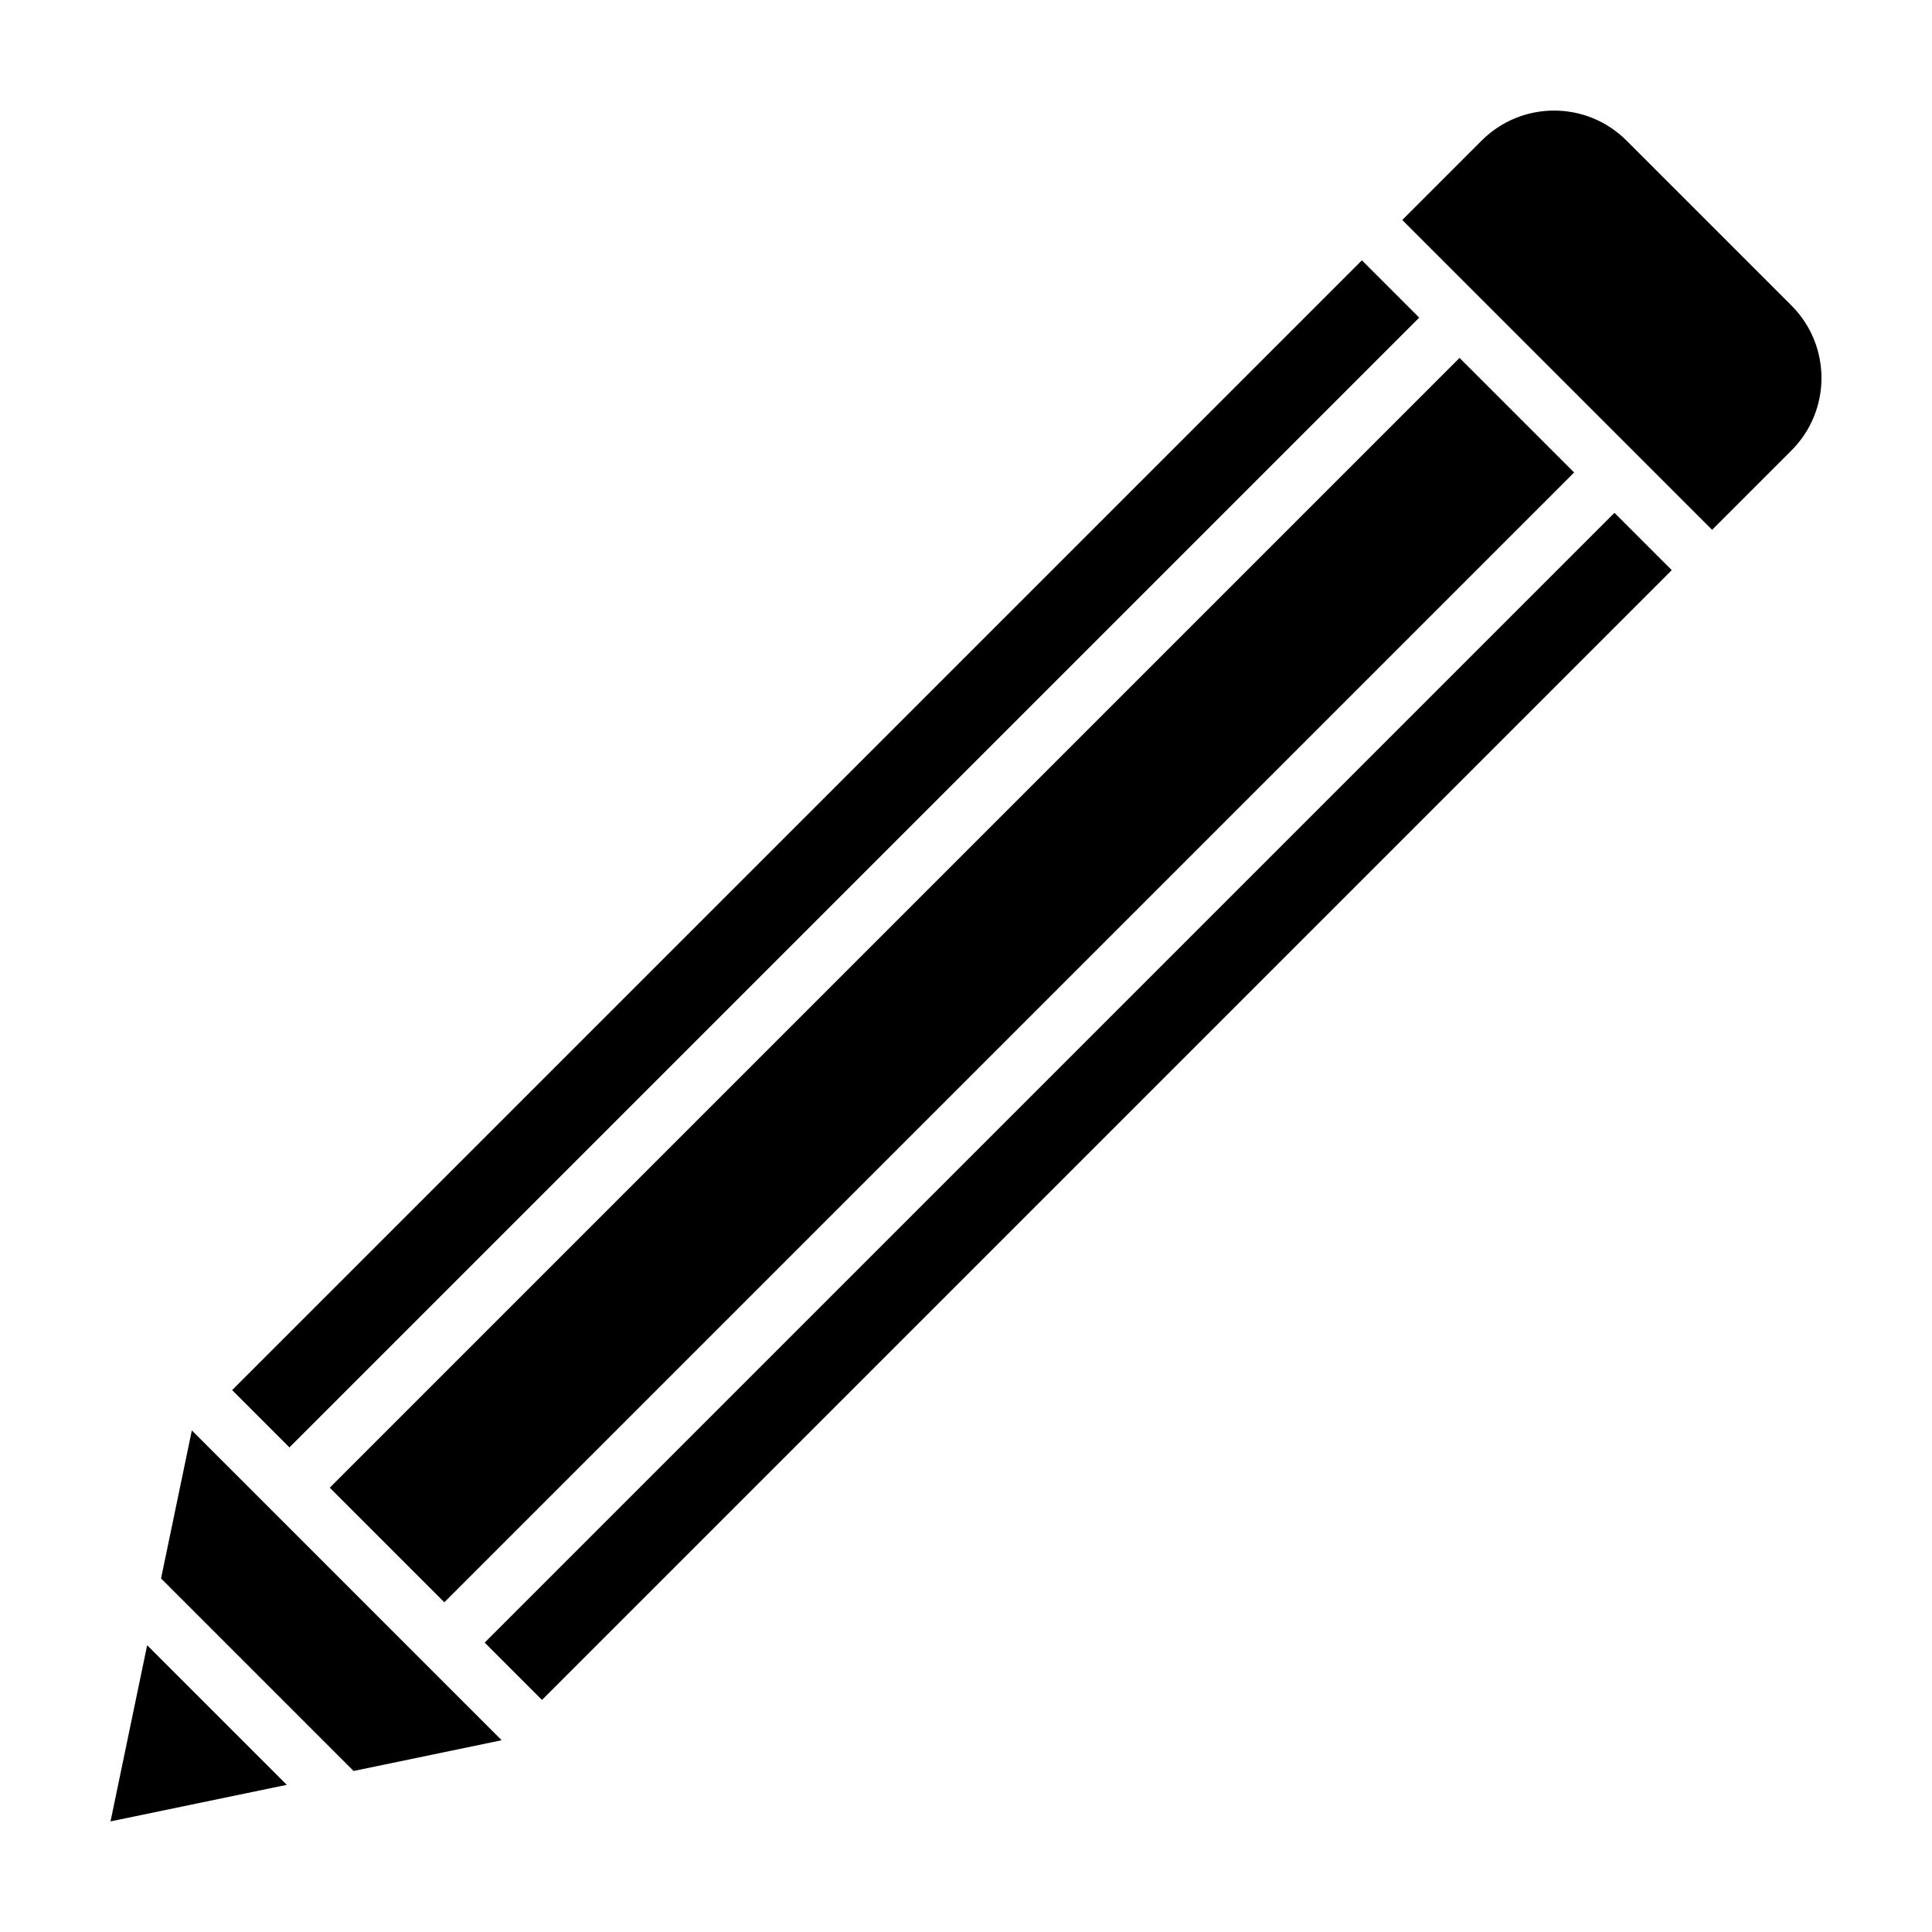
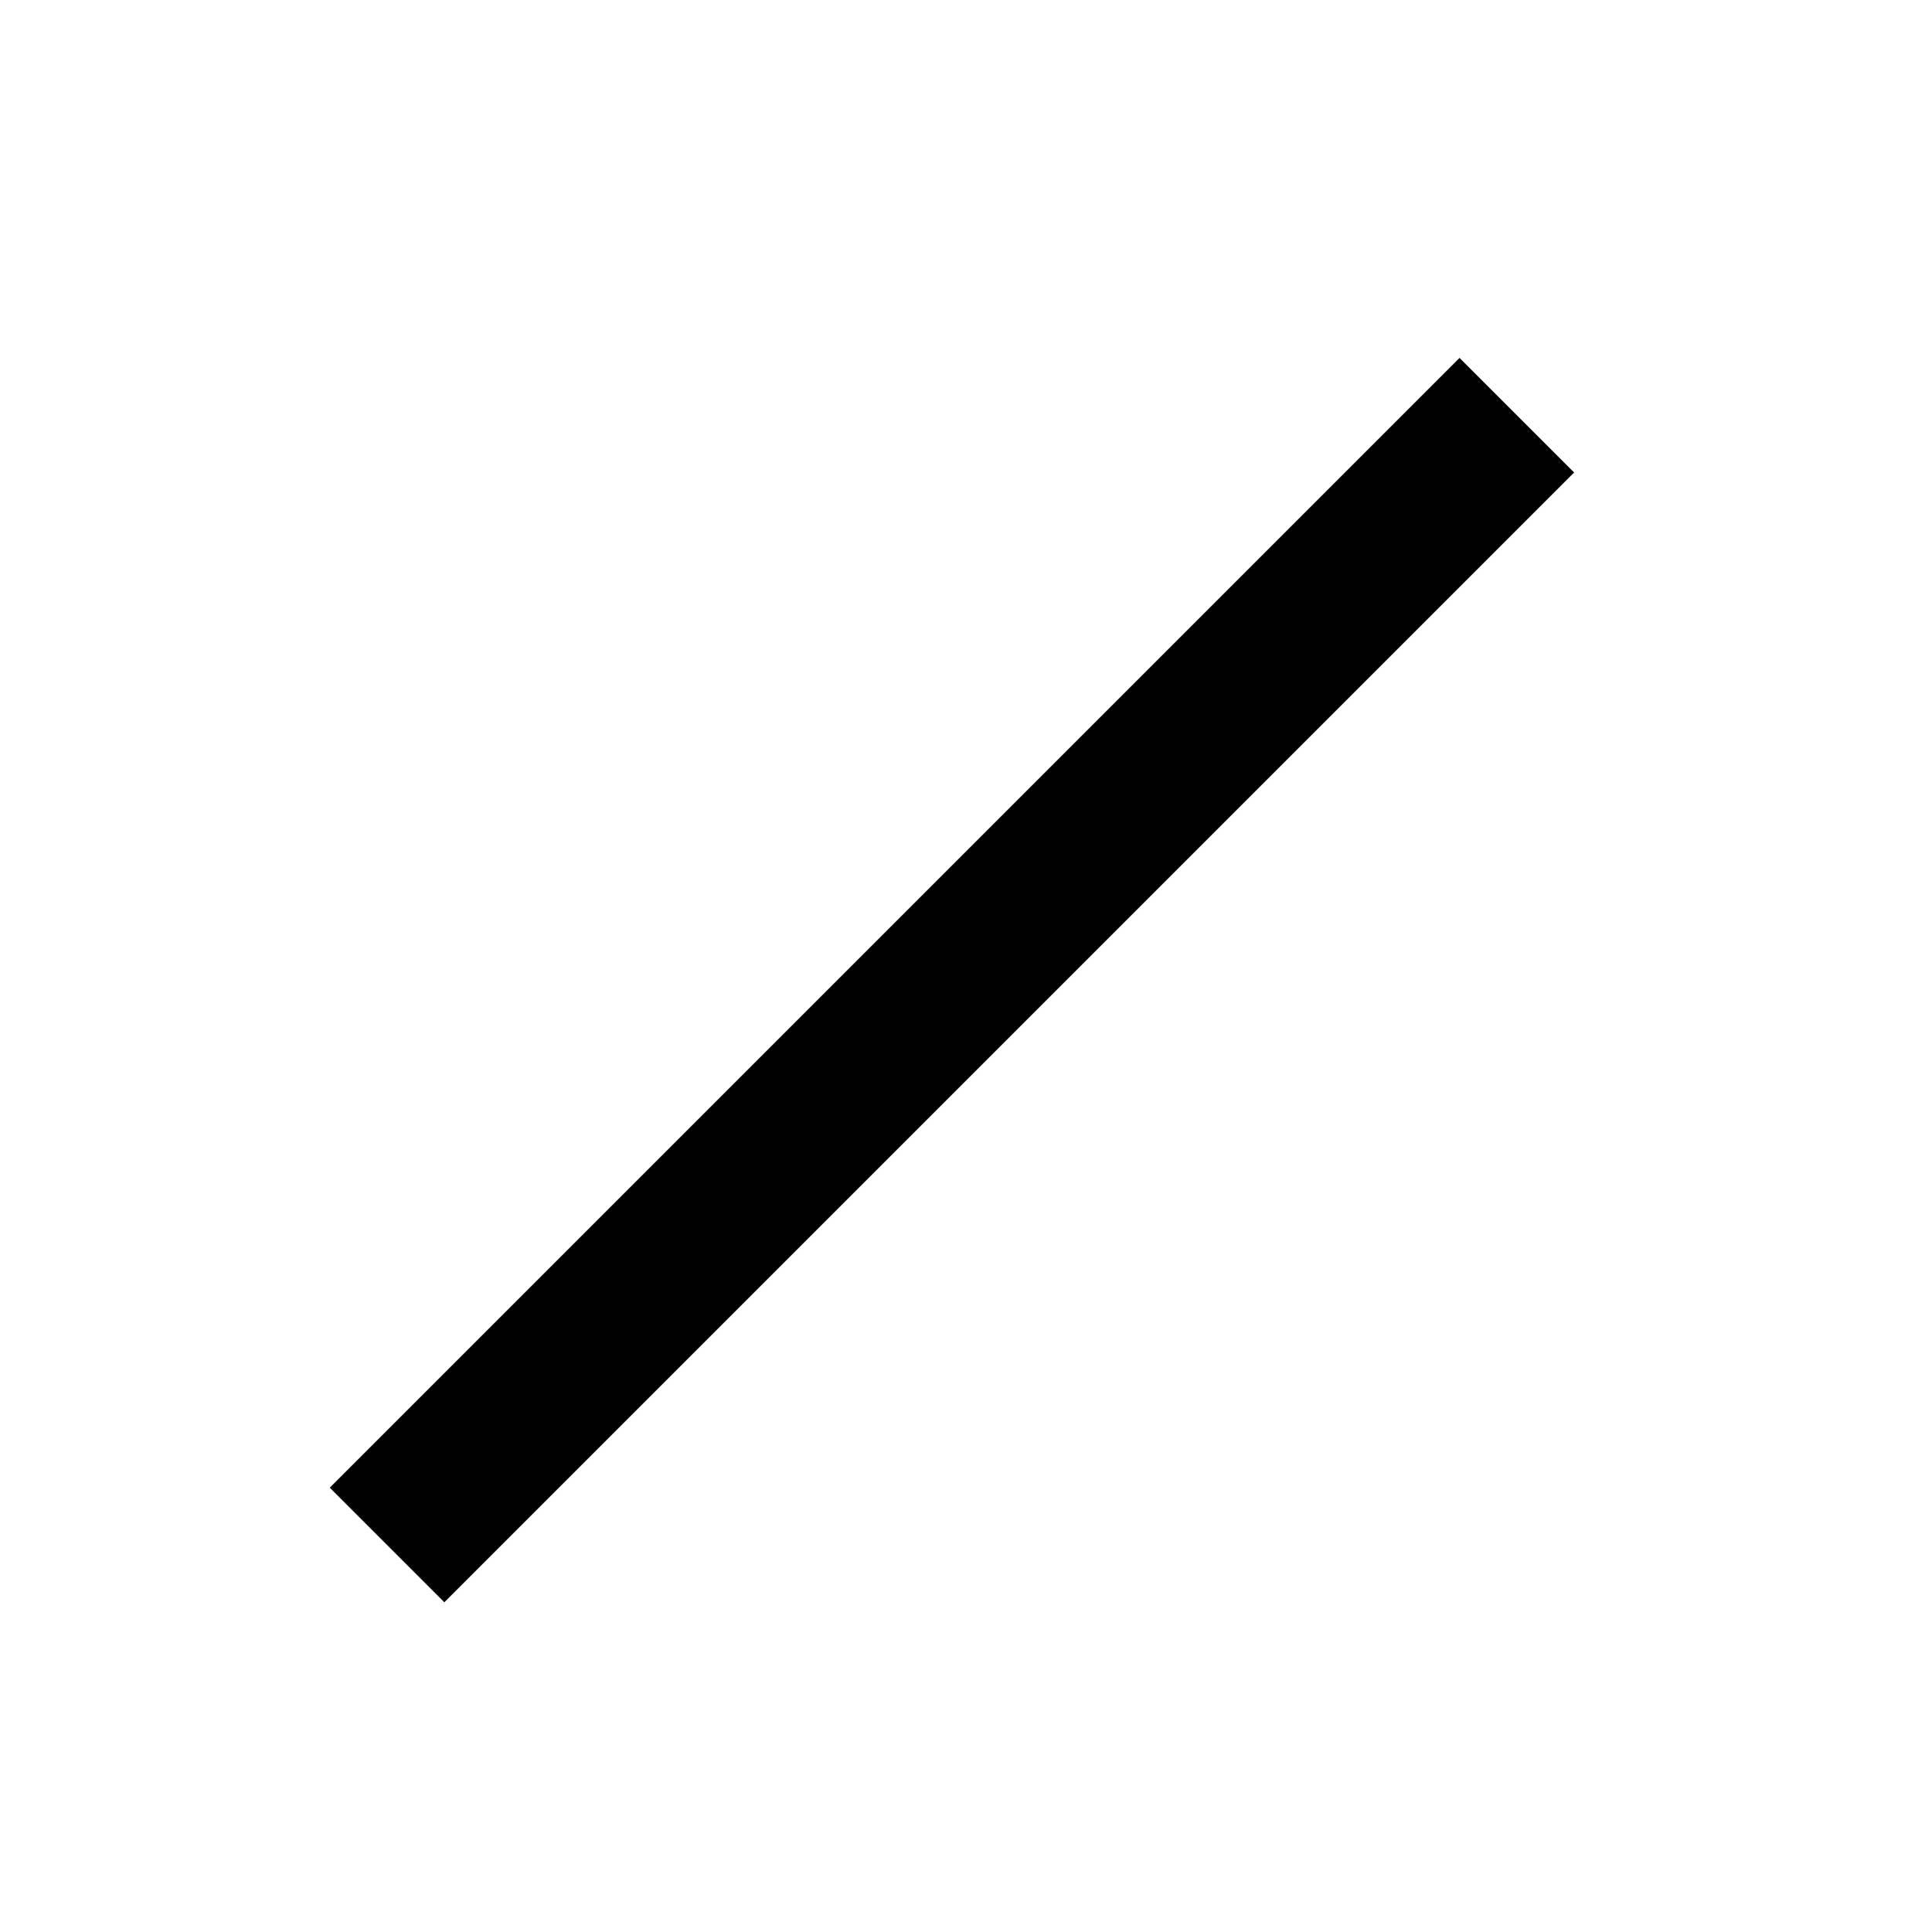
<svg xmlns="http://www.w3.org/2000/svg" fill="#000000" width="800px" height="800px" version="1.1" viewBox="144 144 512 512">
  <g>
-     <path d="m618.76 224.97-43.711-43.711c-10.605-10.605-27.797-10.605-38.395 0l-21.039 21.039 82.109 82.109 21.039-21.039c10.598-10.602 10.598-27.793-0.004-38.398z" />
-     <path d="m237.7 613.33 39.246-8.148-20.523-20.523-41.055-41.059-20.527-20.523-8.16 39.23z" />
-     <path d="m183 580-9.711 46.688 46.711-9.688z" />
    <path d="m231.39 538.25 299.4-299.4 30.367 30.367-299.4 299.4z" />
-     <path d="m272.45 579.31 299.4-299.4 15.184 15.184-299.4 299.4z" />
-     <path d="m205.52 512.39 299.4-299.4 15.184 15.184-299.4 299.4z" />
  </g>
</svg>